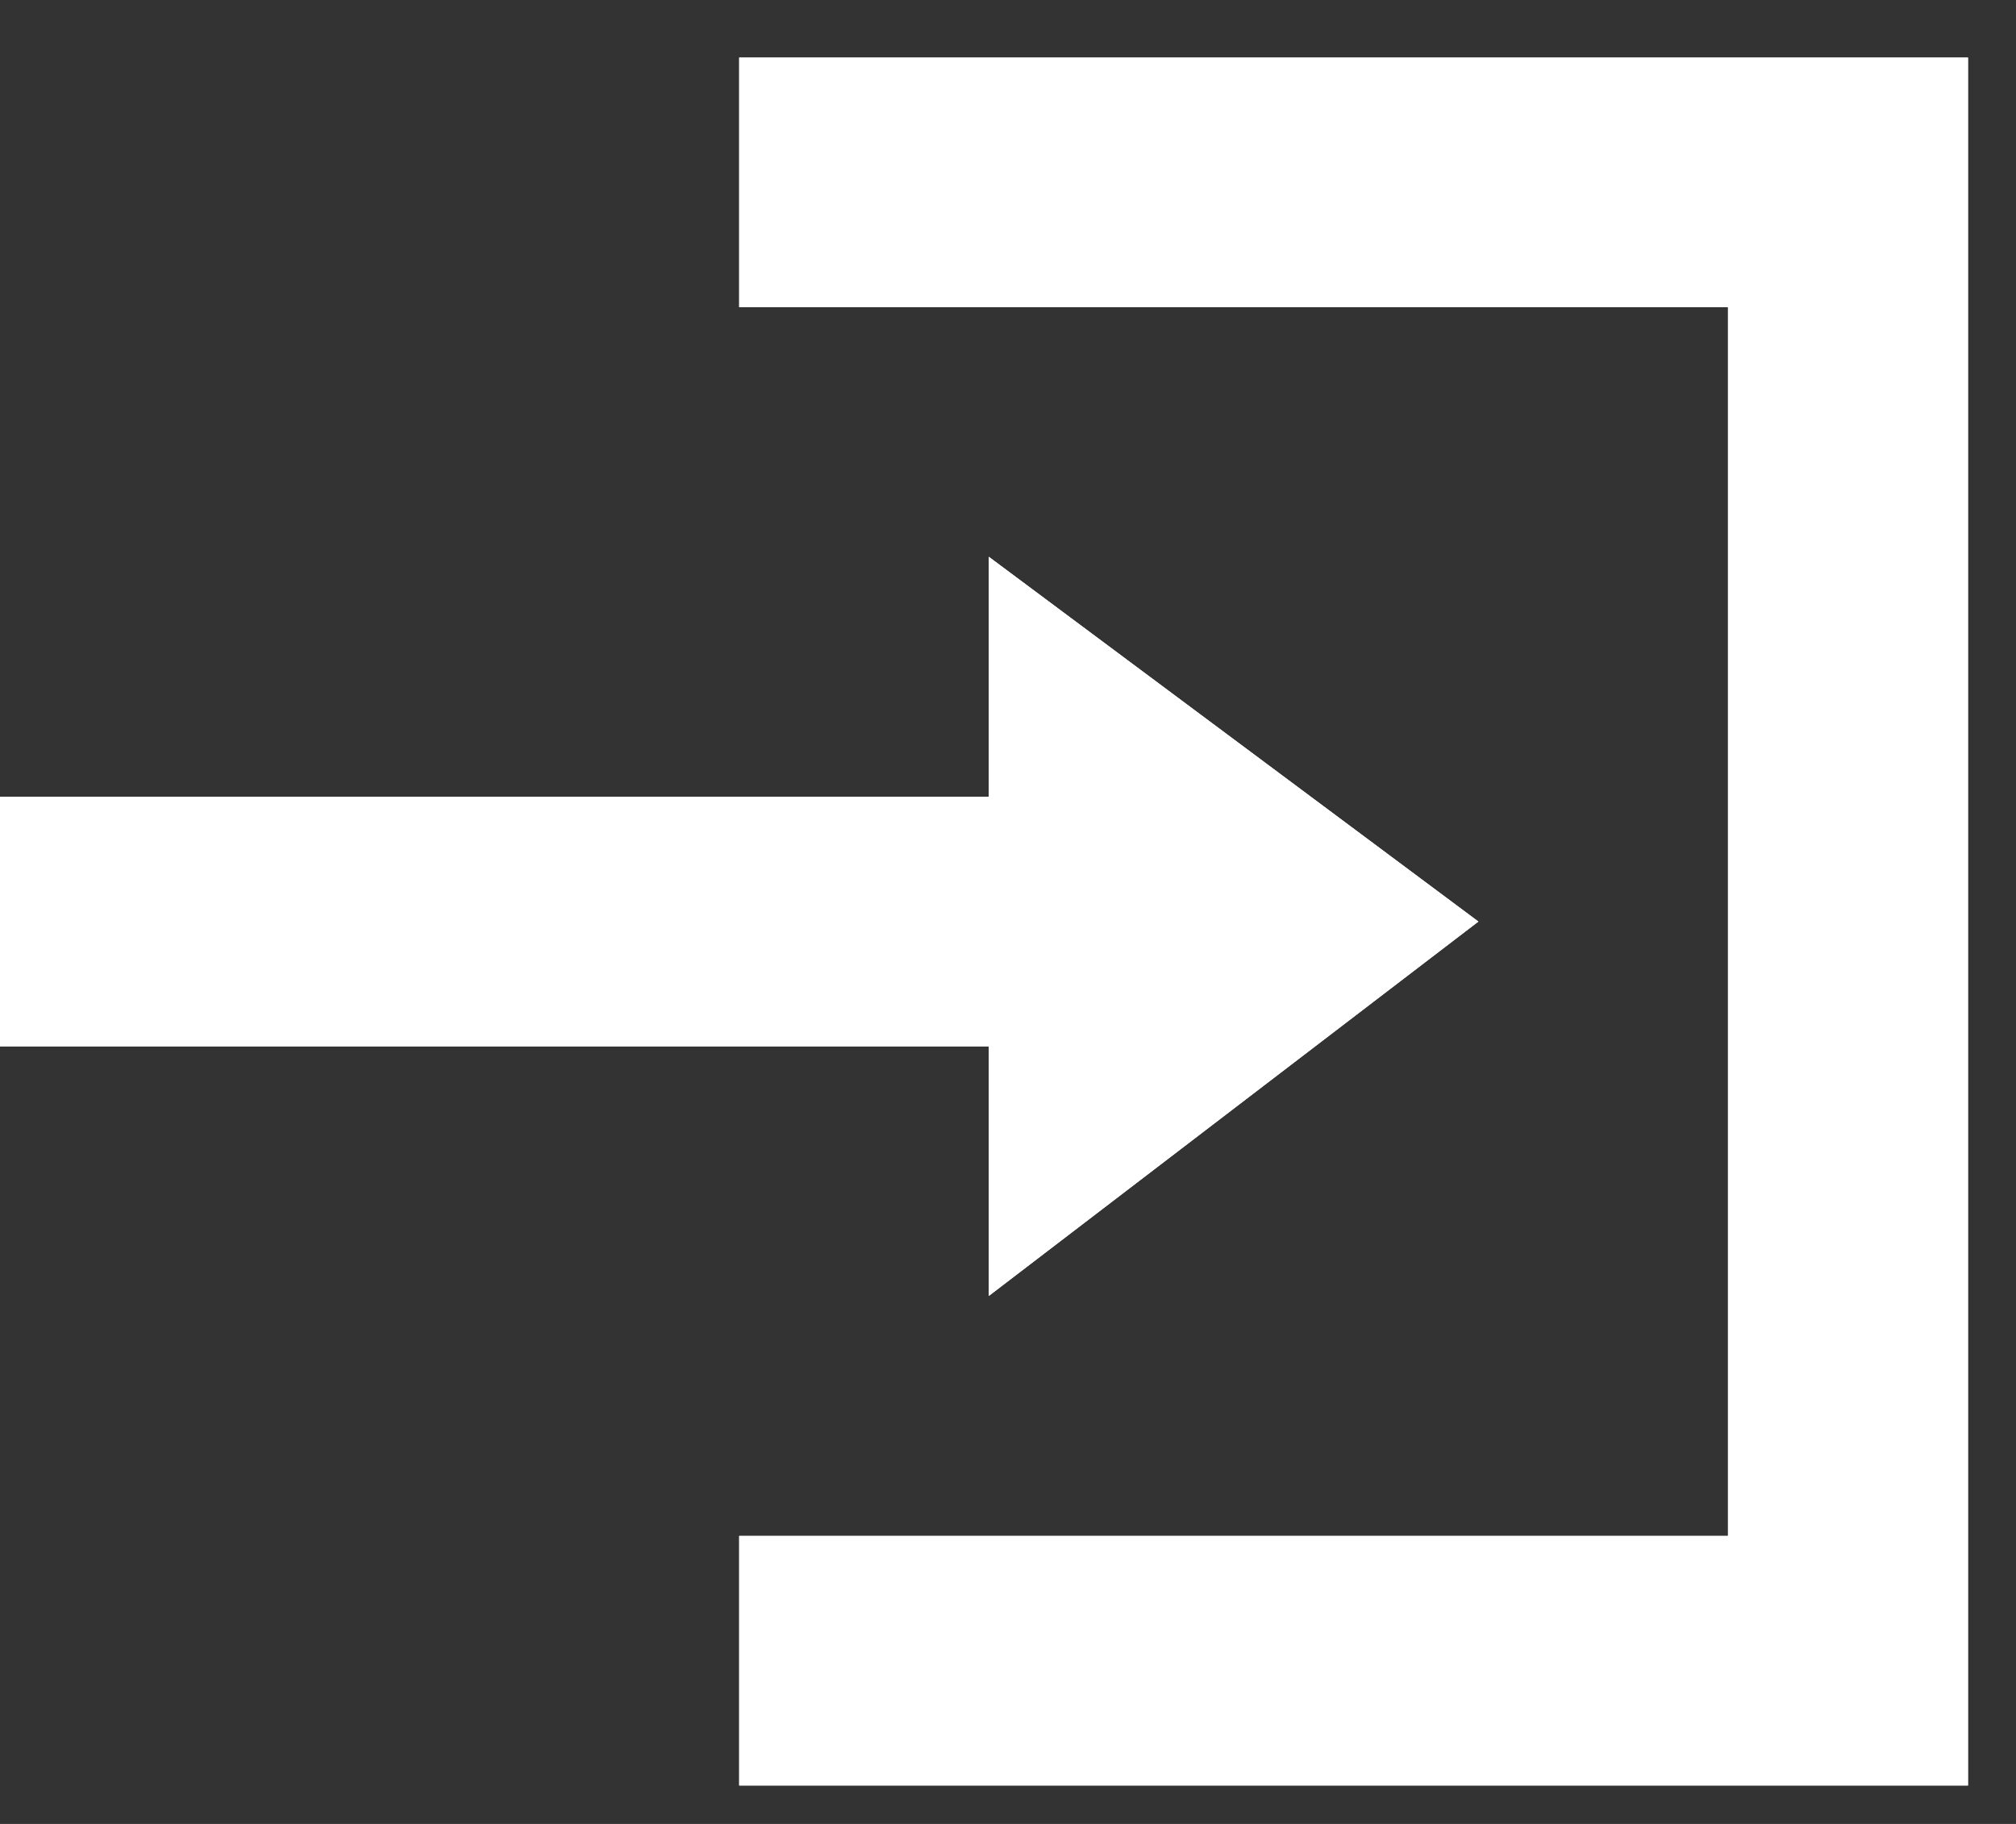
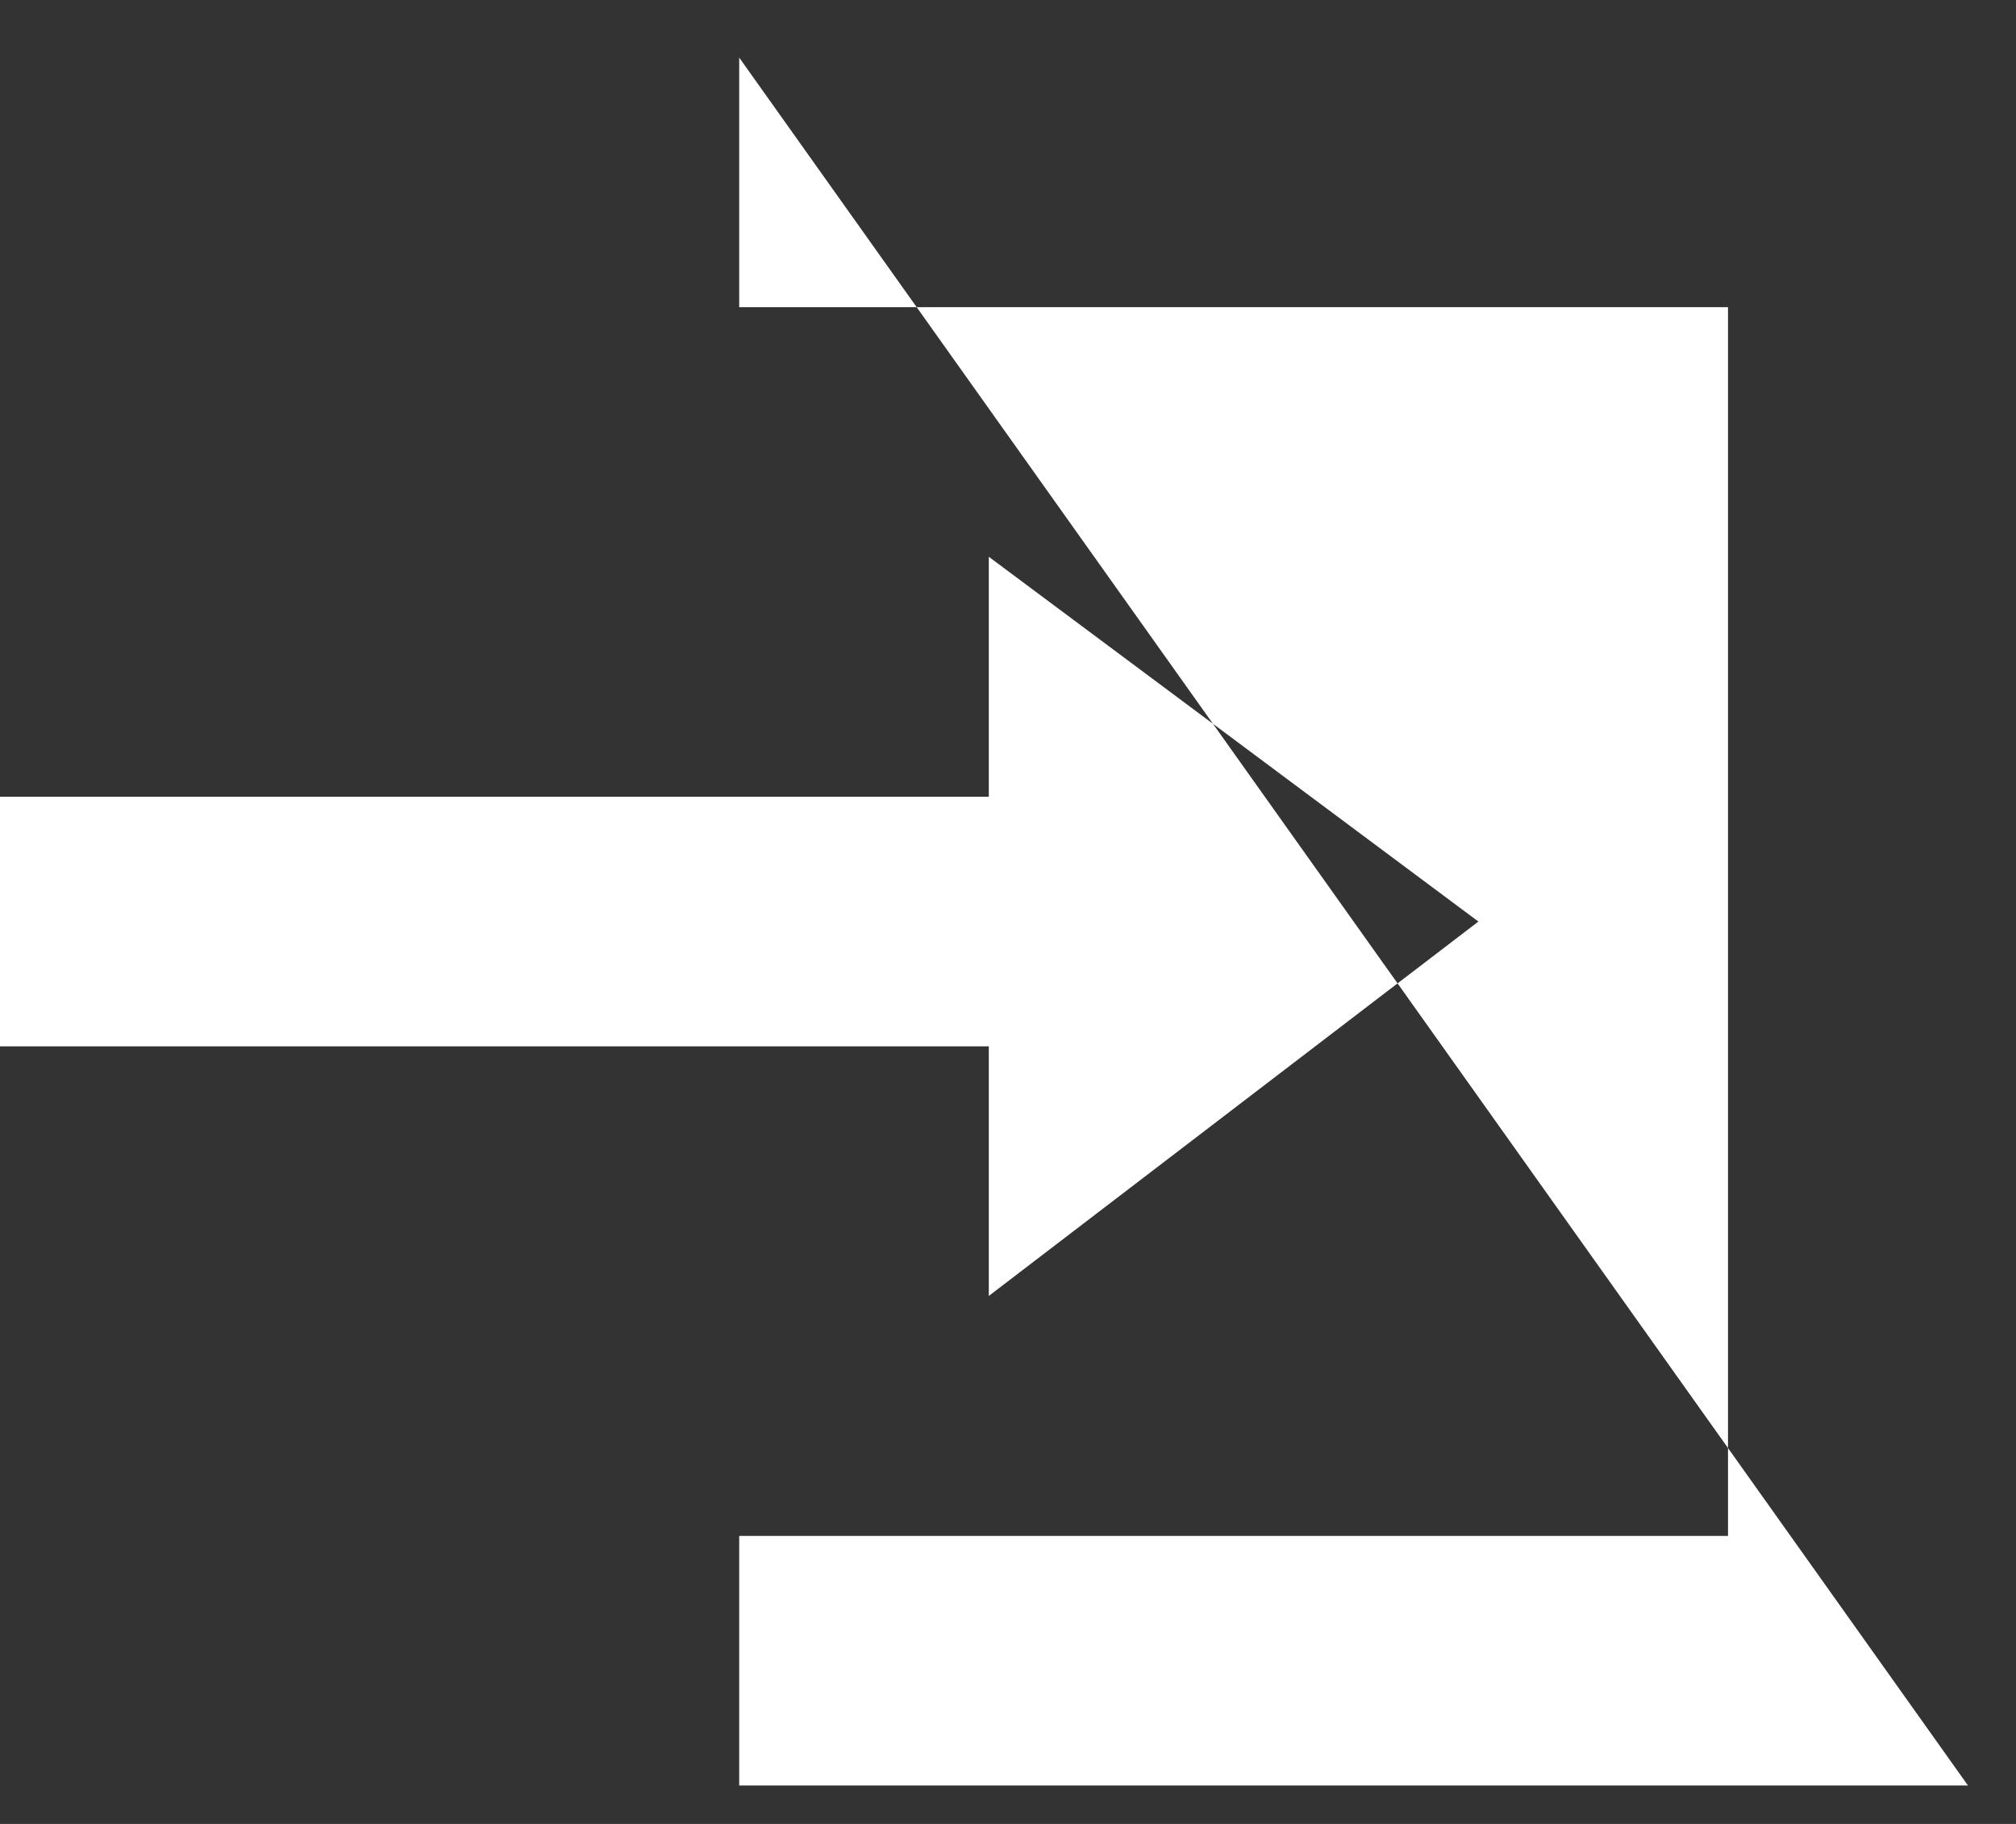
<svg xmlns="http://www.w3.org/2000/svg" version="1.2" viewBox="0 0 21 19" width="21" height="19">
  <rect x="0" y="0" width="21" height="19" fill="#333333" stroke="none" />
  <title>Icon open-account-login</title>
  <style>
		.s0 { fill: #ffffff } 
	</style>
-   <path id="Icon open-account-login" class="s0" d="m7.7 0.6v2.6h10.3v12.8h-10.3v2.6h12.8v-18zm2.6 5.2v2.5h-10.3v2.6h10.3v2.6l5.1-3.9z" />
-   <path id="Icon open-account-login" class="s0" d="m7.7 0.6v2.6h10.3v12.8h-10.3v2.6h12.8v-18zm2.6 5.2v2.5h-10.3v2.6h10.3v2.6l5.1-3.9z" />
+   <path id="Icon open-account-login" class="s0" d="m7.7 0.6v2.6h10.3v12.8h-10.3v2.6h12.8zm2.6 5.2v2.5h-10.3v2.6h10.3v2.6l5.1-3.9z" />
</svg>